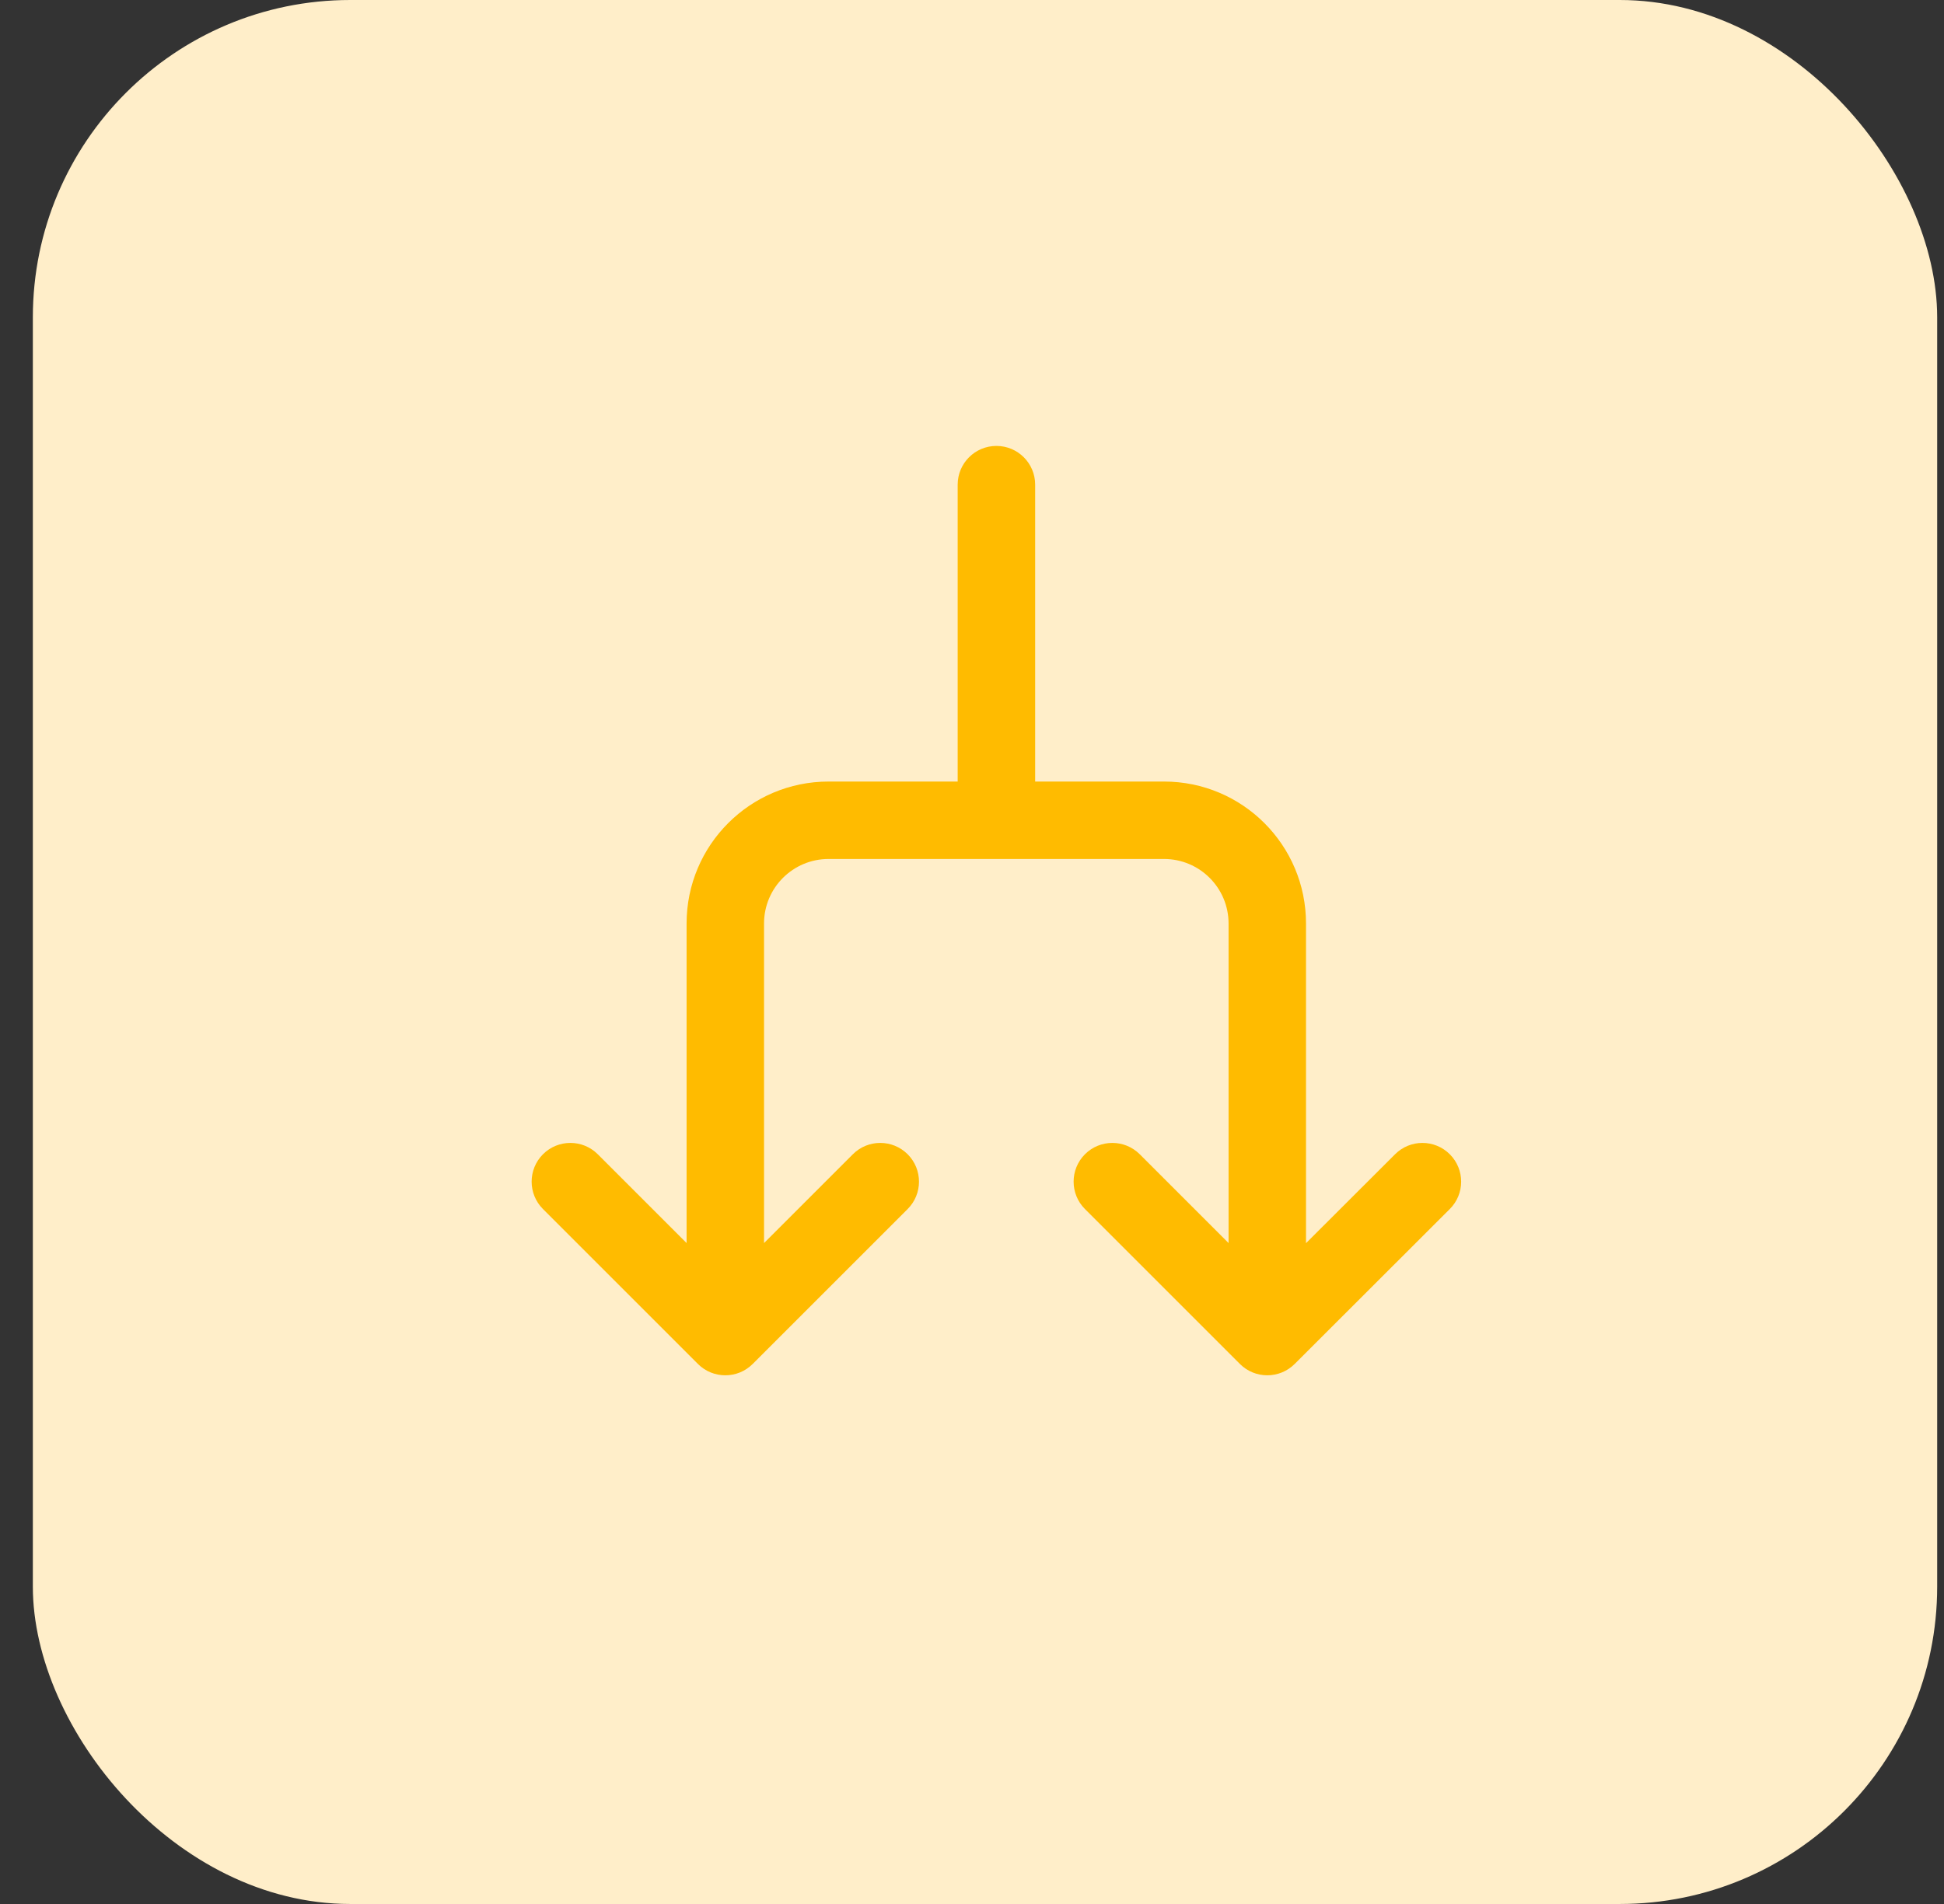
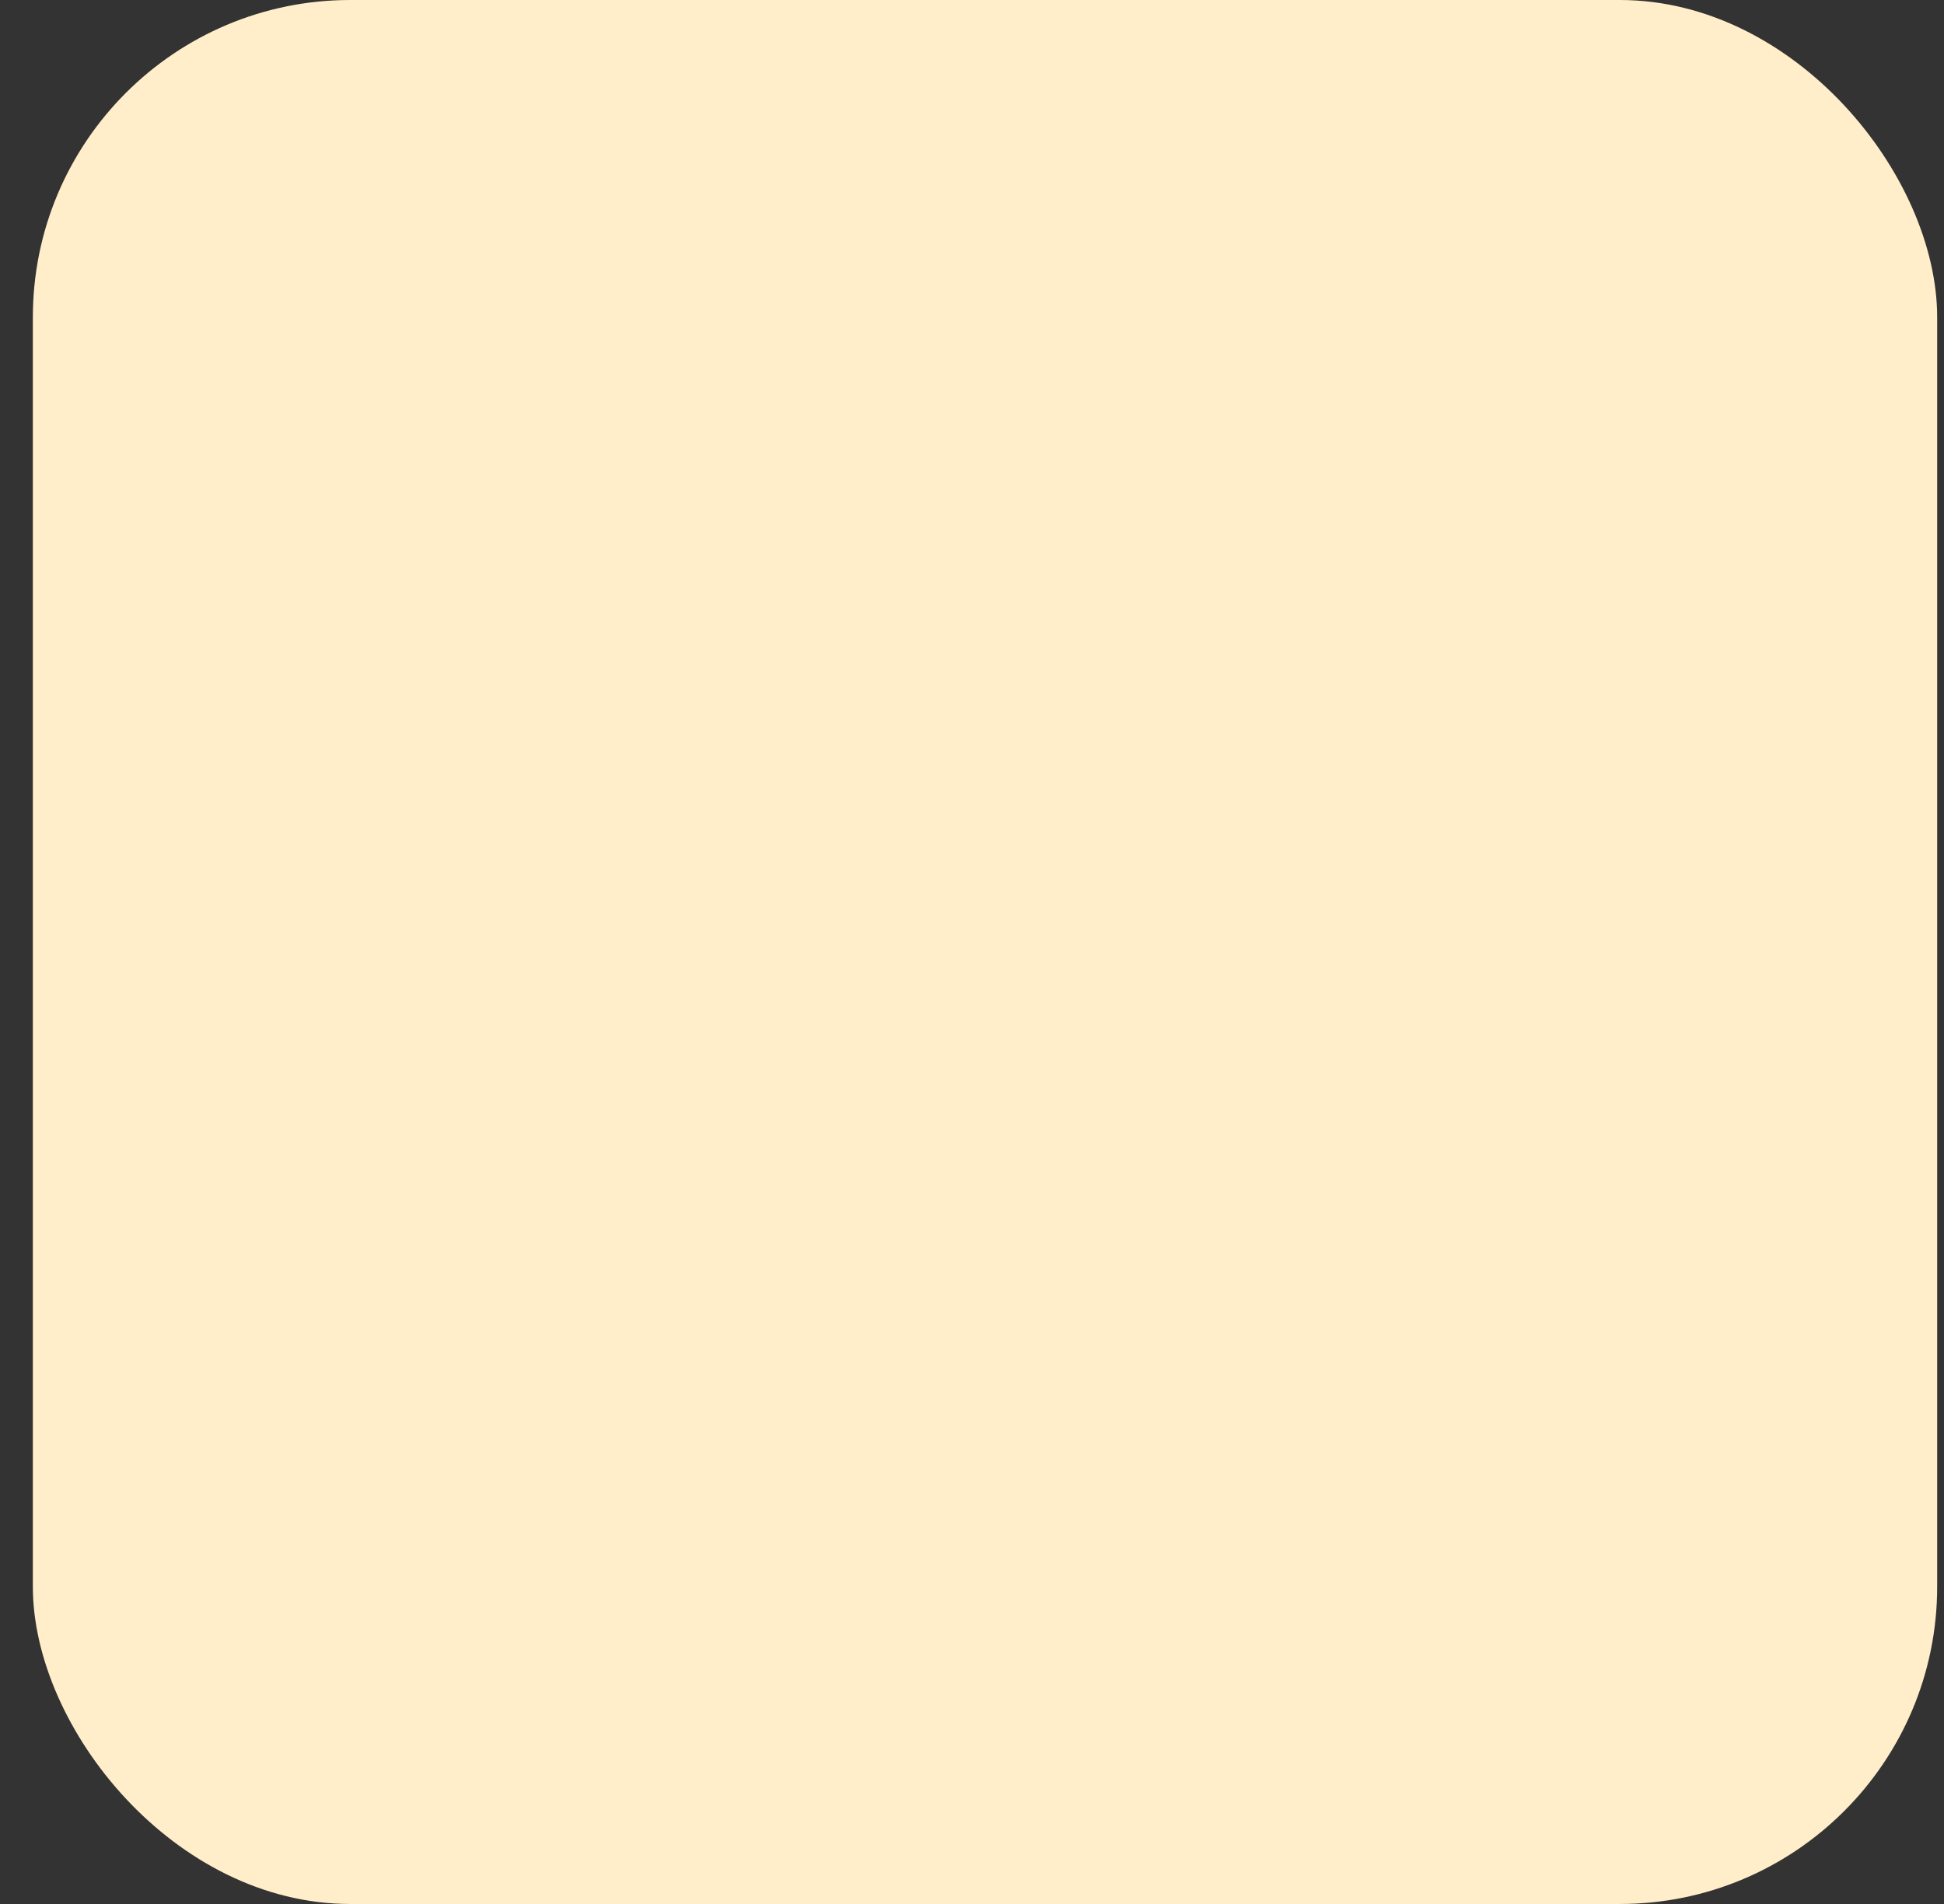
<svg xmlns="http://www.w3.org/2000/svg" width="49" height="48" viewBox="0 0 49 48" fill="none">
  <rect x="0" y="0" width="49" height="48" fill="#333333" stroke="none" />
  <rect x="0.828" width="48" height="48" rx="8" fill="#FFEEC9" />
-   <path d="M25.116 11.242C25.655 11.242 26.092 11.679 26.092 12.218V19.703H29.34C31.317 19.703 32.919 21.305 32.919 23.282V31.341L35.164 29.099C35.545 28.718 36.163 28.718 36.544 29.1C36.925 29.482 36.925 30.1 36.543 30.48L32.633 34.386C32.251 34.767 31.634 34.767 31.253 34.386L27.347 30.48C26.966 30.099 26.966 29.481 27.347 29.099C27.729 28.718 28.346 28.718 28.728 29.099L30.967 31.338V23.282C30.967 22.383 30.238 21.655 29.34 21.655H20.885C19.987 21.655 19.258 22.383 19.258 23.282V31.338L21.497 29.099C21.878 28.718 22.497 28.718 22.878 29.099C23.259 29.481 23.259 30.099 22.878 30.48L18.972 34.386C18.591 34.767 17.973 34.767 17.592 34.386L13.686 30.48C13.305 30.099 13.305 29.481 13.686 29.099C14.068 28.718 14.686 28.718 15.067 29.099L17.306 31.338V23.282C17.306 21.305 18.908 19.703 20.885 19.703H24.139V12.218C24.139 11.679 24.576 11.242 25.116 11.242Z" fill="#FFBB00" />
</svg>